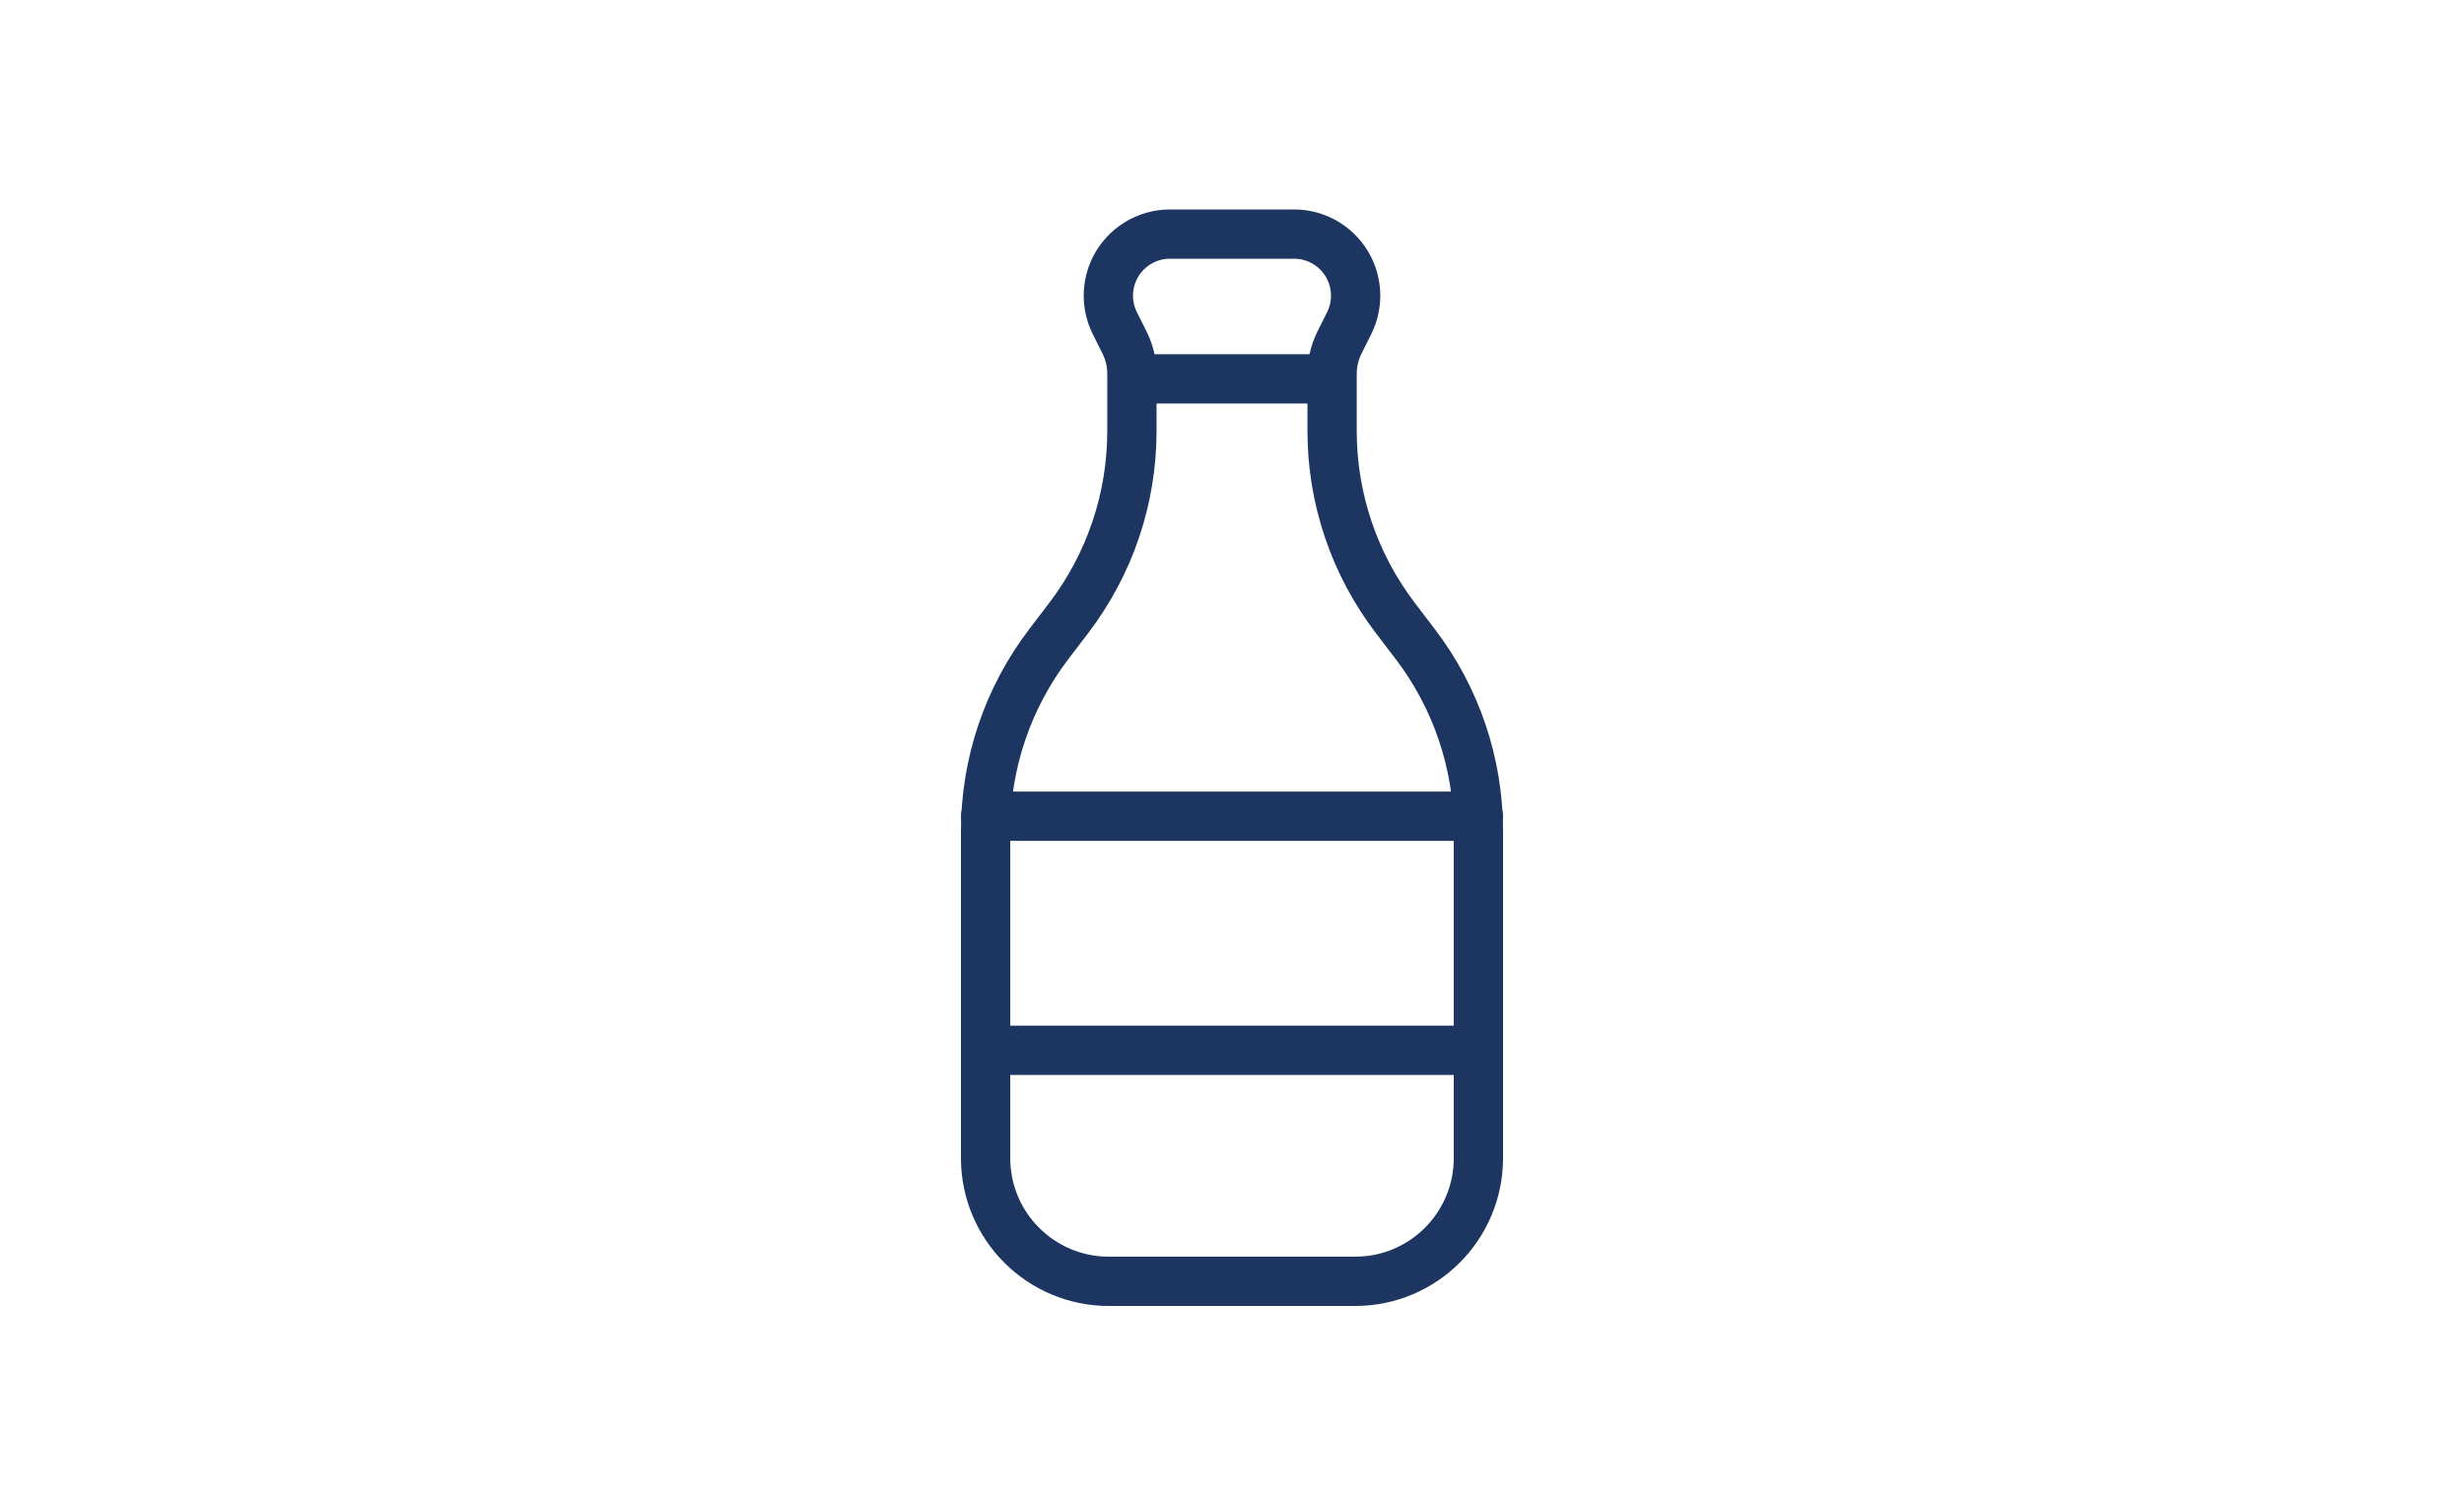
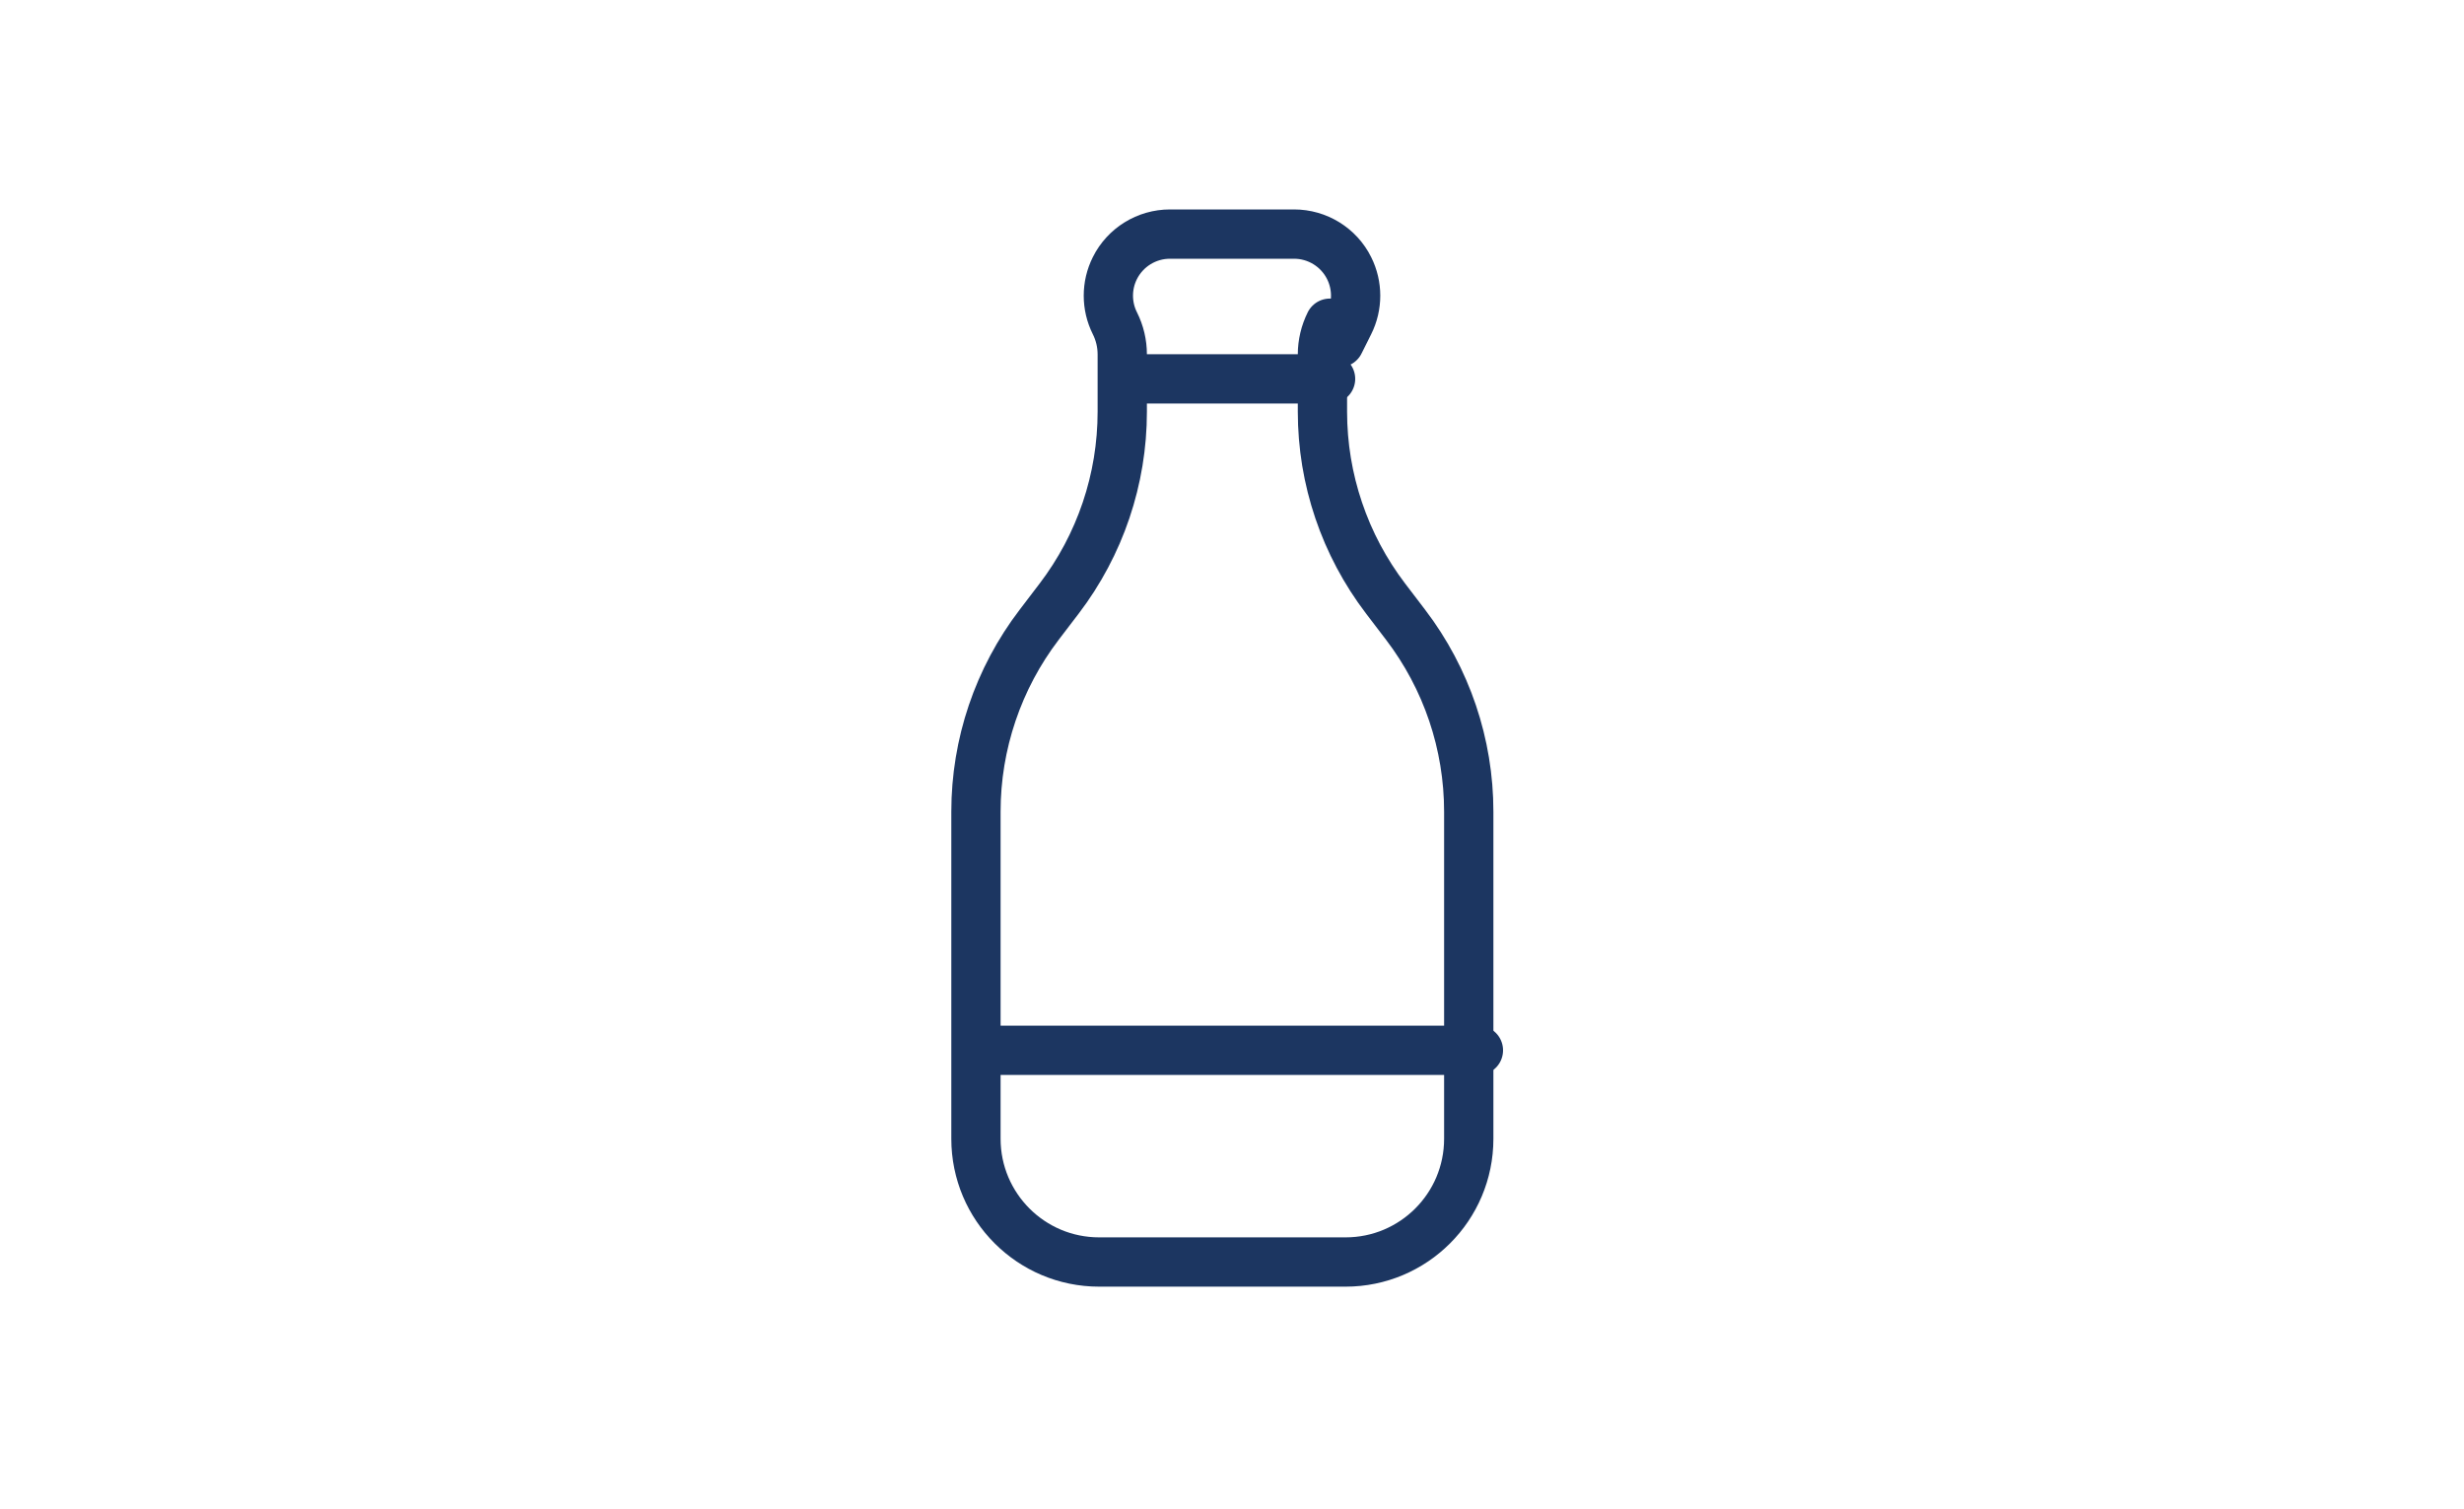
<svg xmlns="http://www.w3.org/2000/svg" fill="none" height="245" viewBox="0 0 400 245" width="400">
  <g stroke="#1c3661" stroke-linecap="round" stroke-linejoin="round" stroke-width="8">
-     <path clip-rule="evenodd" d="m217.448 55.604 1.567-3.135c1.408-2.814 1.408-6.13 0-8.944-1.69-3.391-5.156-5.525-8.943-5.525h-20.135c-3.796 0-7.253 2.134-8.952 5.525-1.408 2.814-1.408 6.129 0 8.944l1.567 3.135c.794 1.577 1.2 3.306 1.2 5.072v9.293c0 10.965-3.599 21.618-10.247 30.336l-3.249 4.259c-6.648 8.718-10.256 19.371-10.256 30.327v53.106c0 11.05 8.962 20.003 20.002 20.003h39.996c11.049 0 20.002-8.953 20.002-20.003v-53.106c0-10.956-3.598-21.609-10.247-30.327l-3.248-4.259c-6.649-8.717-10.257-19.371-10.257-30.336v-9.293c0-1.766.416-3.494 1.2-5.072z" fill-rule="evenodd" />
+     <path clip-rule="evenodd" d="m217.448 55.604 1.567-3.135c1.408-2.814 1.408-6.13 0-8.944-1.69-3.391-5.156-5.525-8.943-5.525h-20.135c-3.796 0-7.253 2.134-8.952 5.525-1.408 2.814-1.408 6.129 0 8.944c.794 1.577 1.2 3.306 1.2 5.072v9.293c0 10.965-3.599 21.618-10.247 30.336l-3.249 4.259c-6.648 8.718-10.256 19.371-10.256 30.327v53.106c0 11.05 8.962 20.003 20.002 20.003h39.996c11.049 0 20.002-8.953 20.002-20.003v-53.106c0-10.956-3.598-21.609-10.247-30.327l-3.248-4.259c-6.649-8.717-10.257-19.371-10.257-30.336v-9.293c0-1.766.416-3.494 1.2-5.072z" fill-rule="evenodd" />
    <path d="m184 61.5h32" />
    <path d="m240 170.5h-80" />
-     <path d="m240 132.5h-80" />
  </g>
</svg>